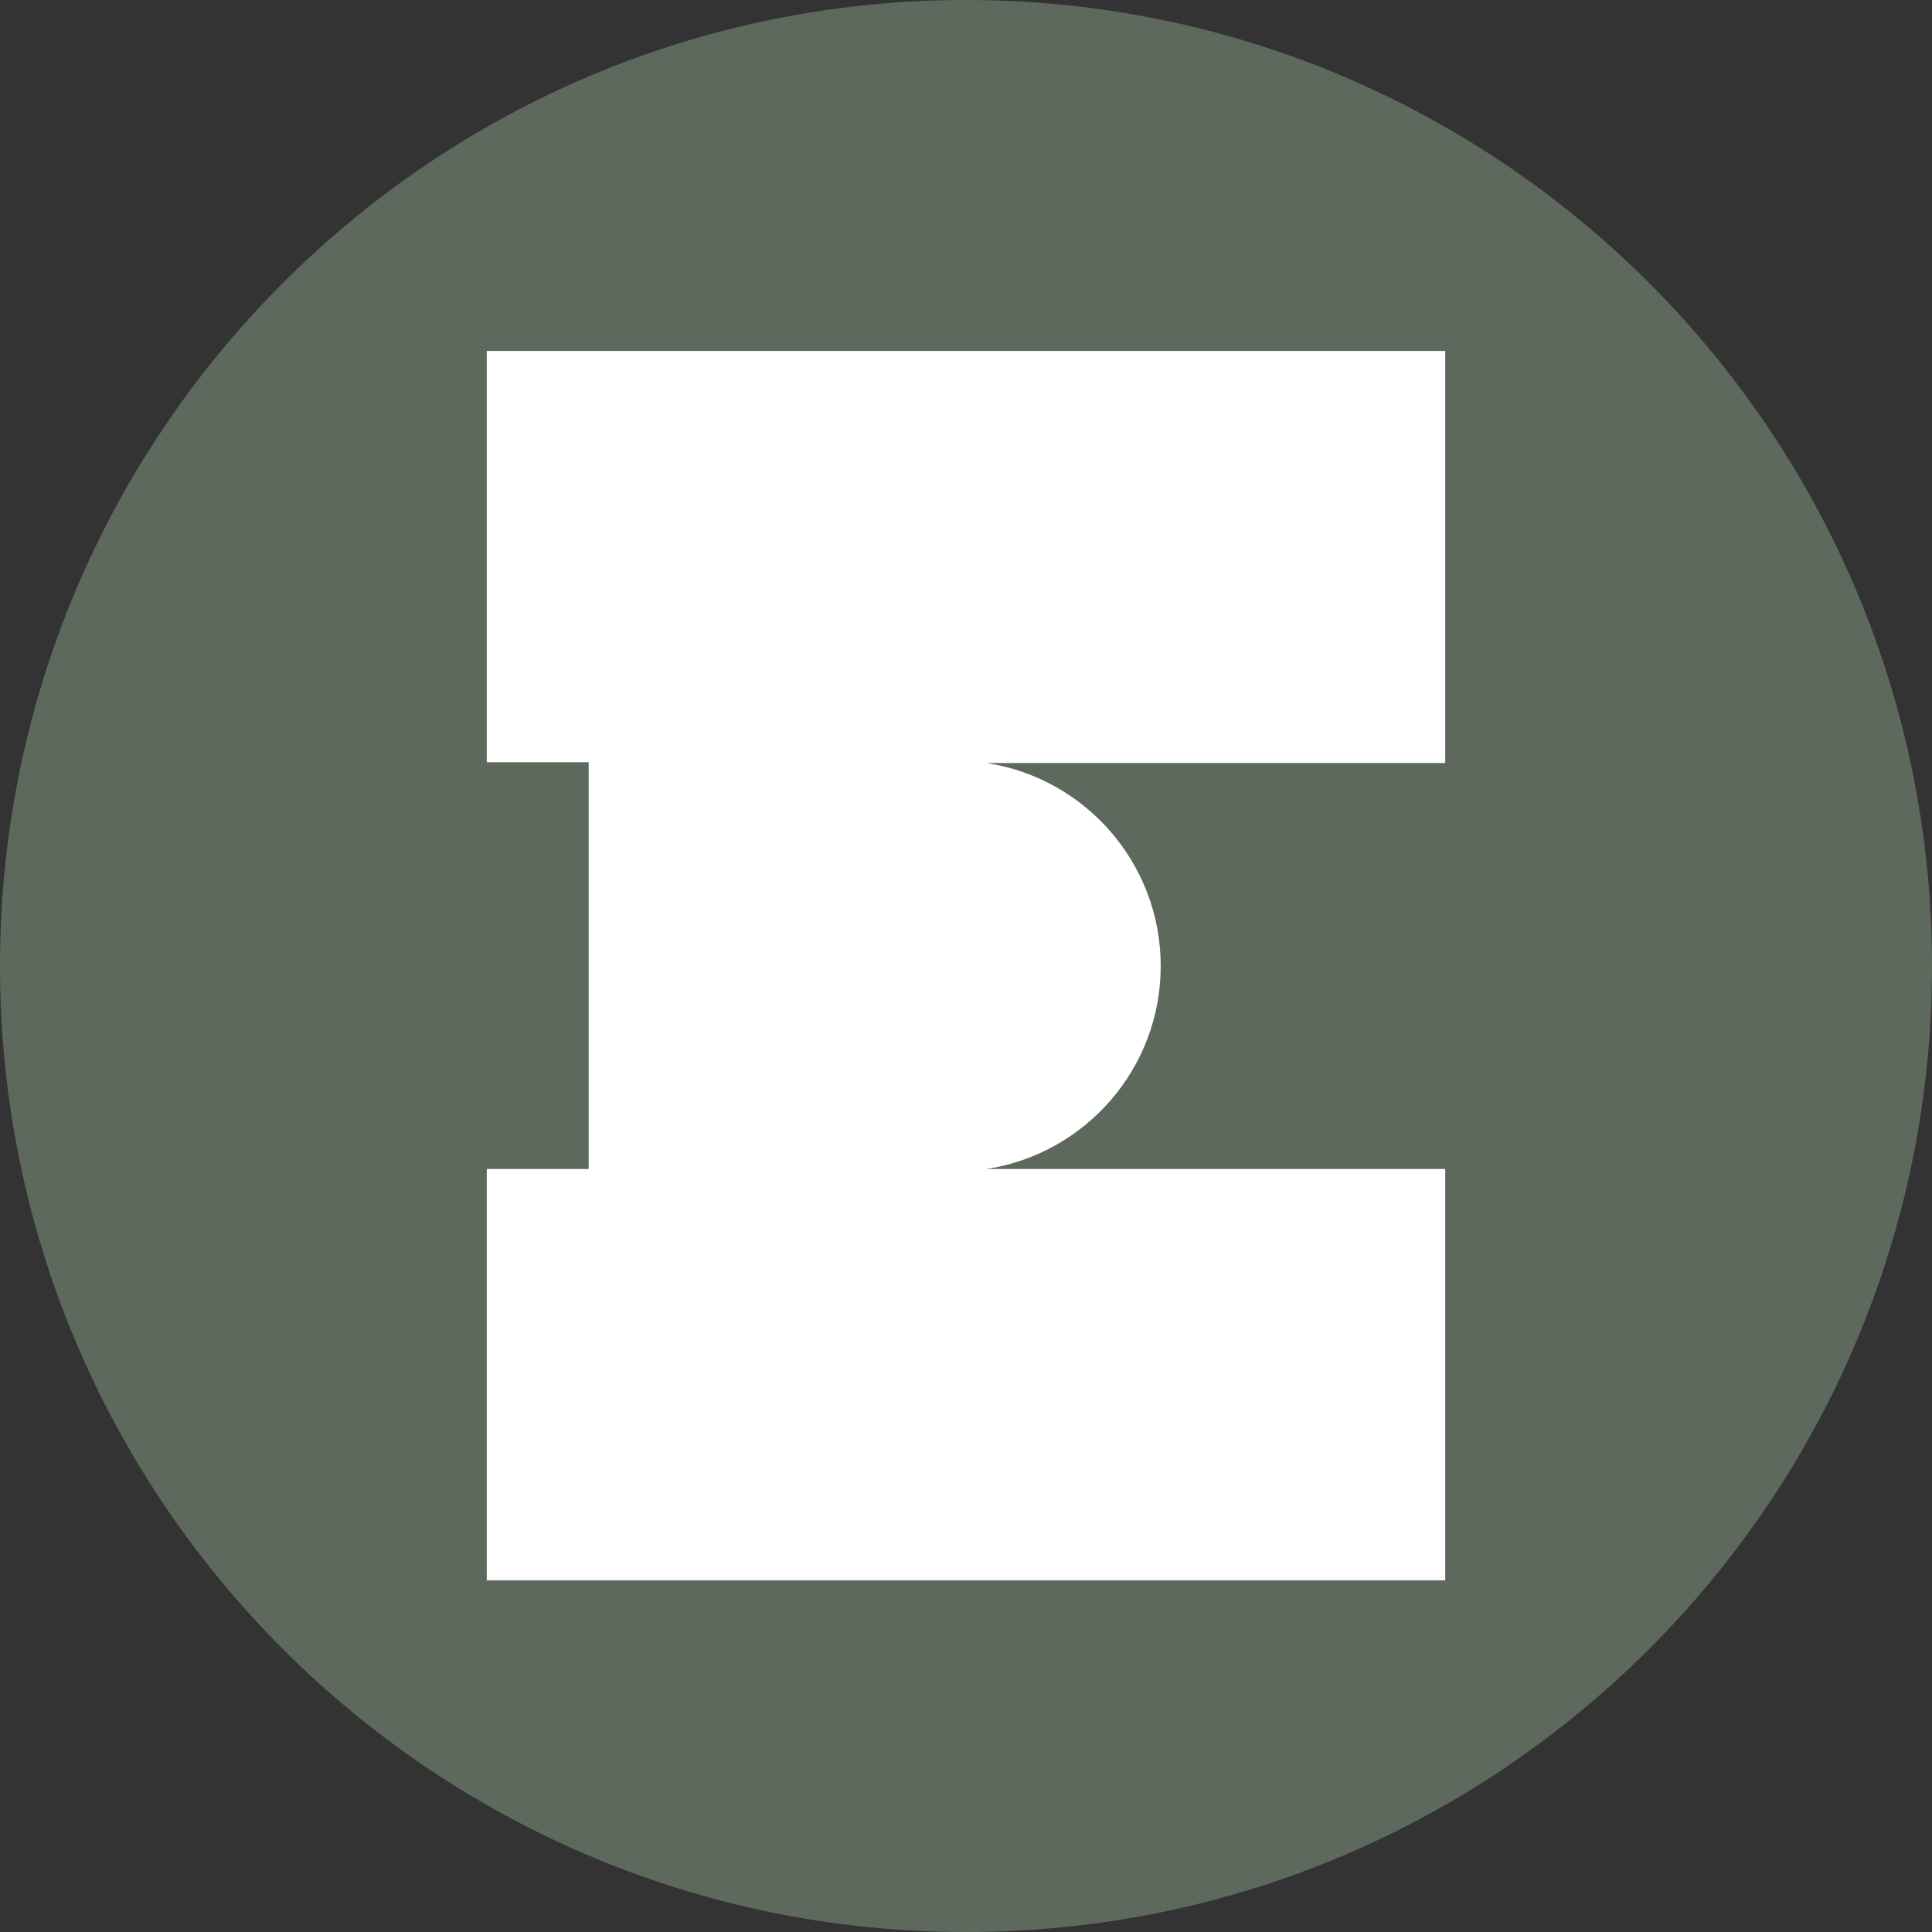
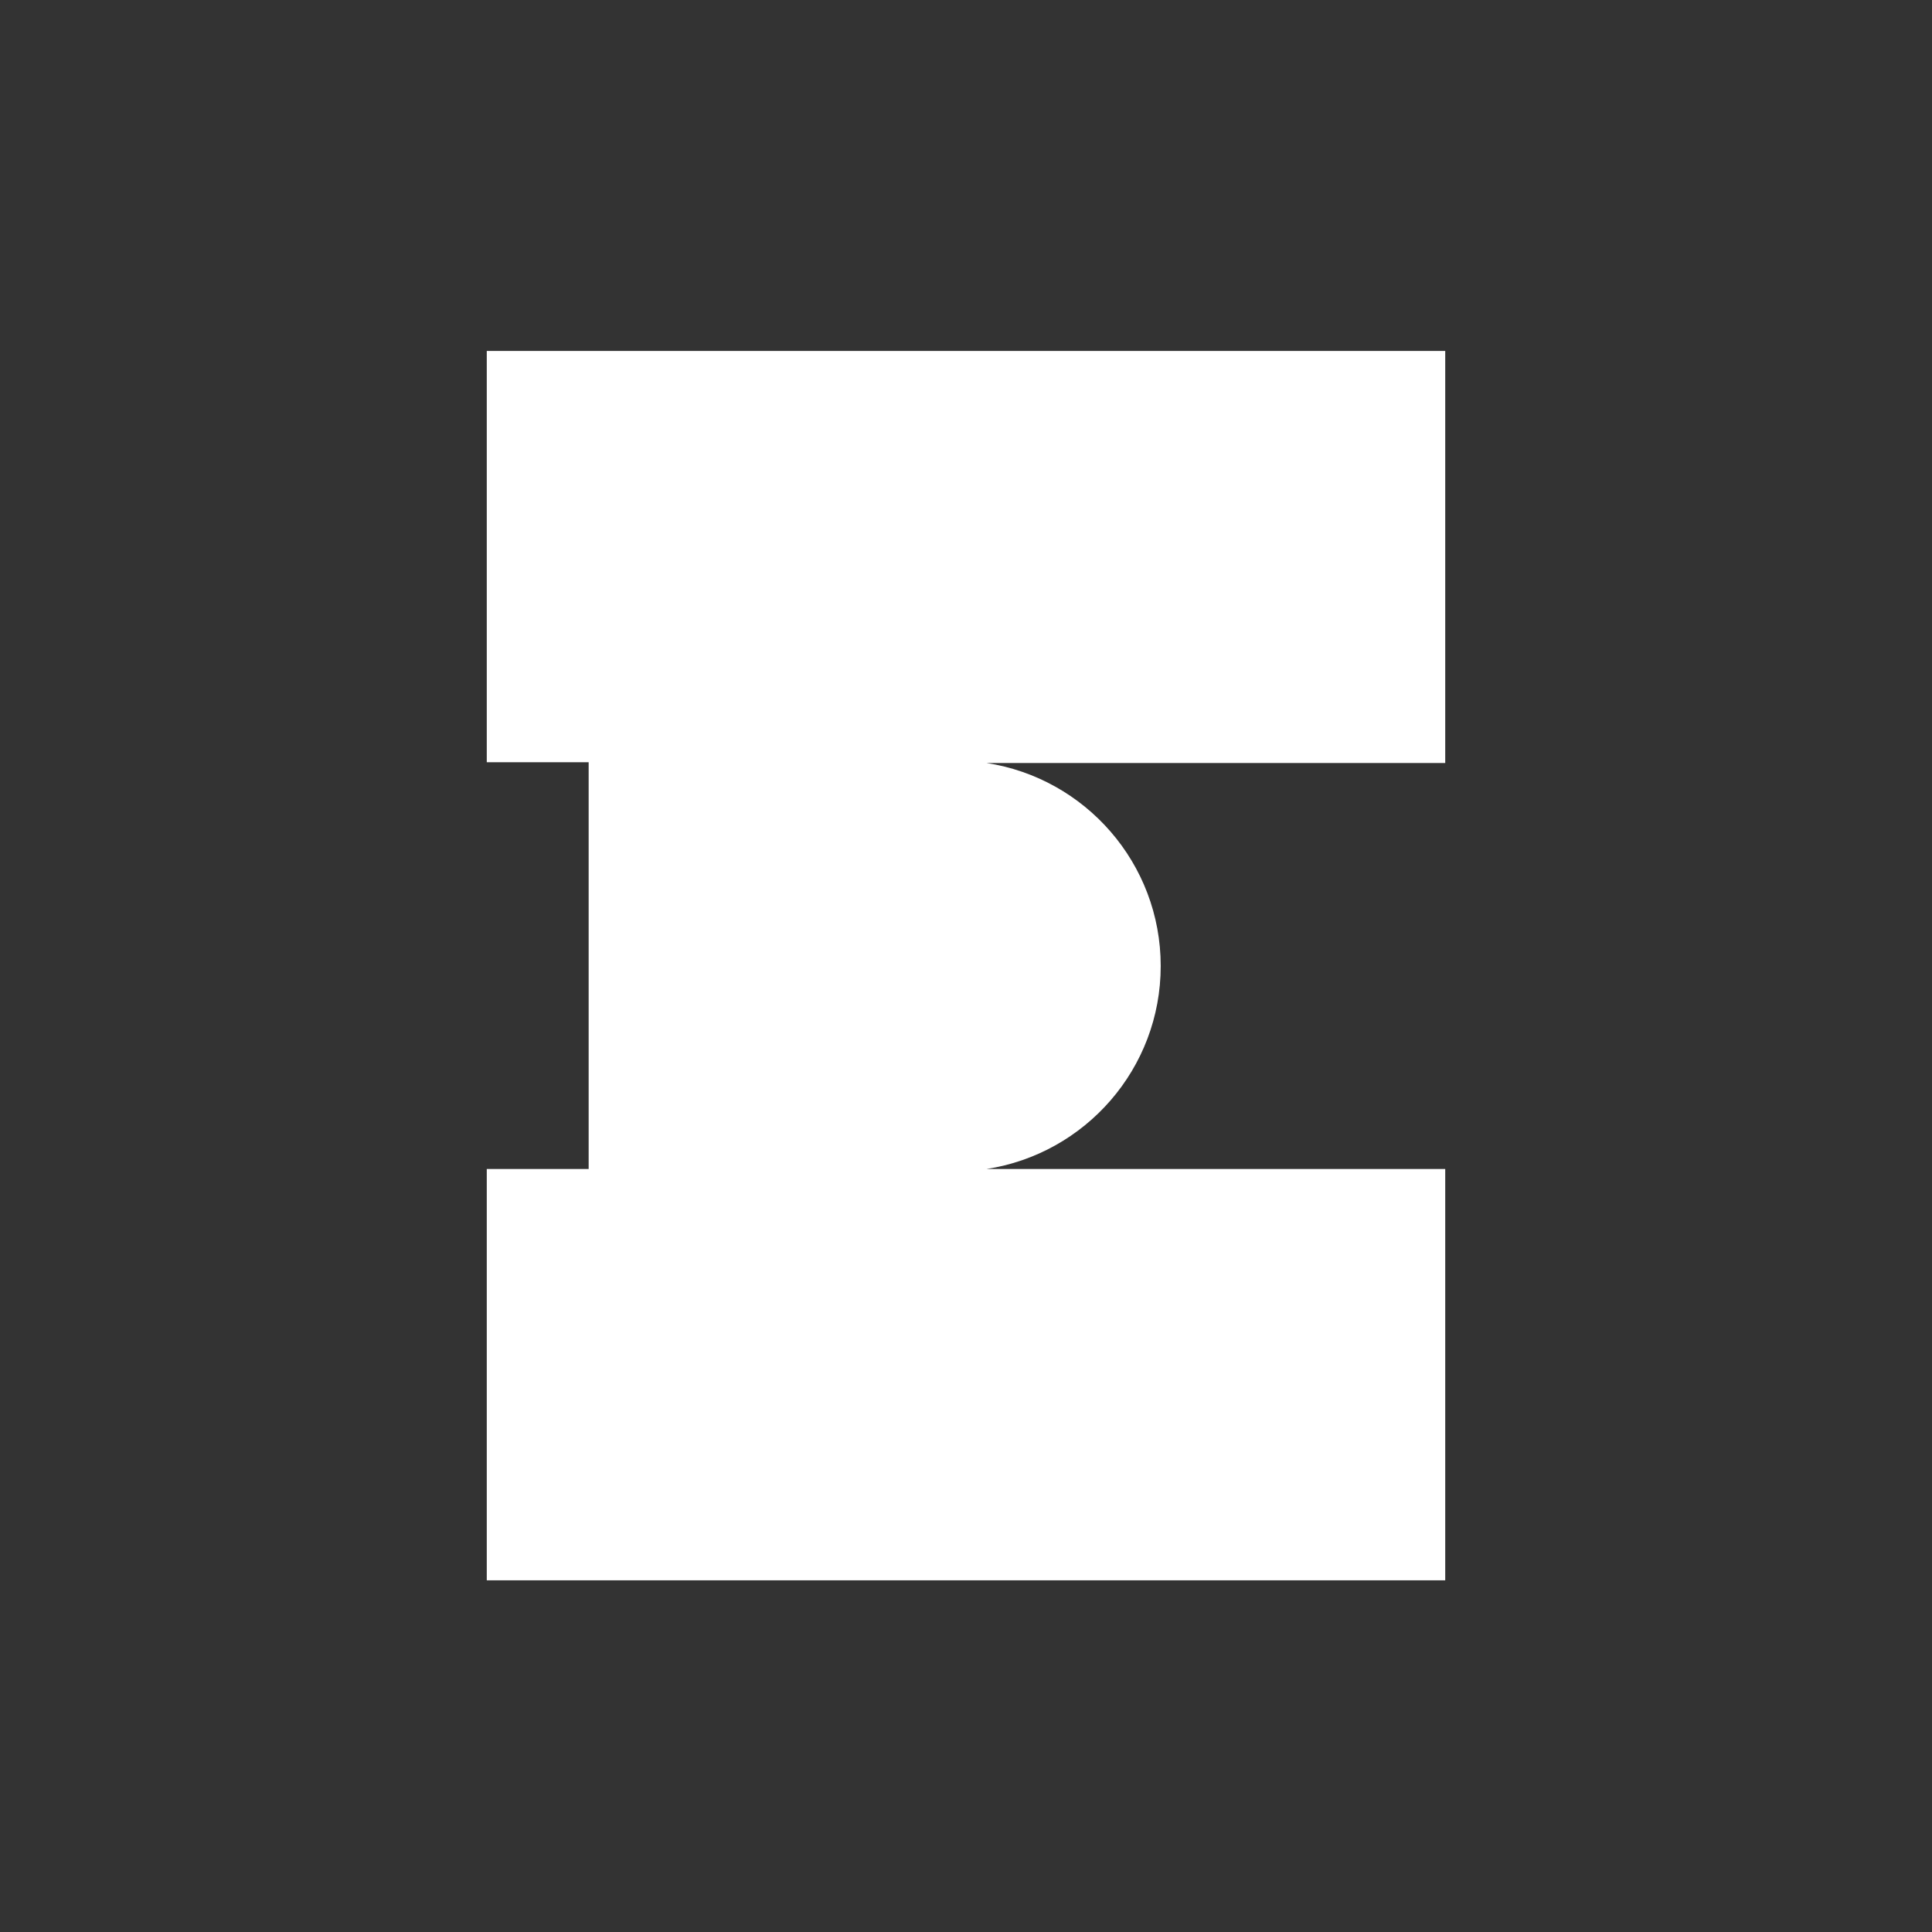
<svg xmlns="http://www.w3.org/2000/svg" id="Layer_1" x="0px" y="0px" viewBox="0 0 256 256" style="enable-background:new 0 0 256 256;" xml:space="preserve">
  <rect x="0" y="0" width="256" height="256" fill="#333333" stroke="none" />
  <style type="text/css">	.st0{fill:#5E695E;}	.st1{fill:#FFFFFF;}</style>
-   <path class="st0" d="M256,128c0,70.7-57.3,128-128,128S0,198.7,0,128C0,57.3,57.3,0,128,0S256,57.3,256,128" />
  <path class="st1" d="M191.5,101.1V46.5h-127v54.5H78v53.9H64.5v54.5h127v-54.5h-60.8c13.1-2,23.1-13.3,23.1-26.9v0 c0-13.6-10-24.9-23.1-26.9H191.5z" />
</svg>